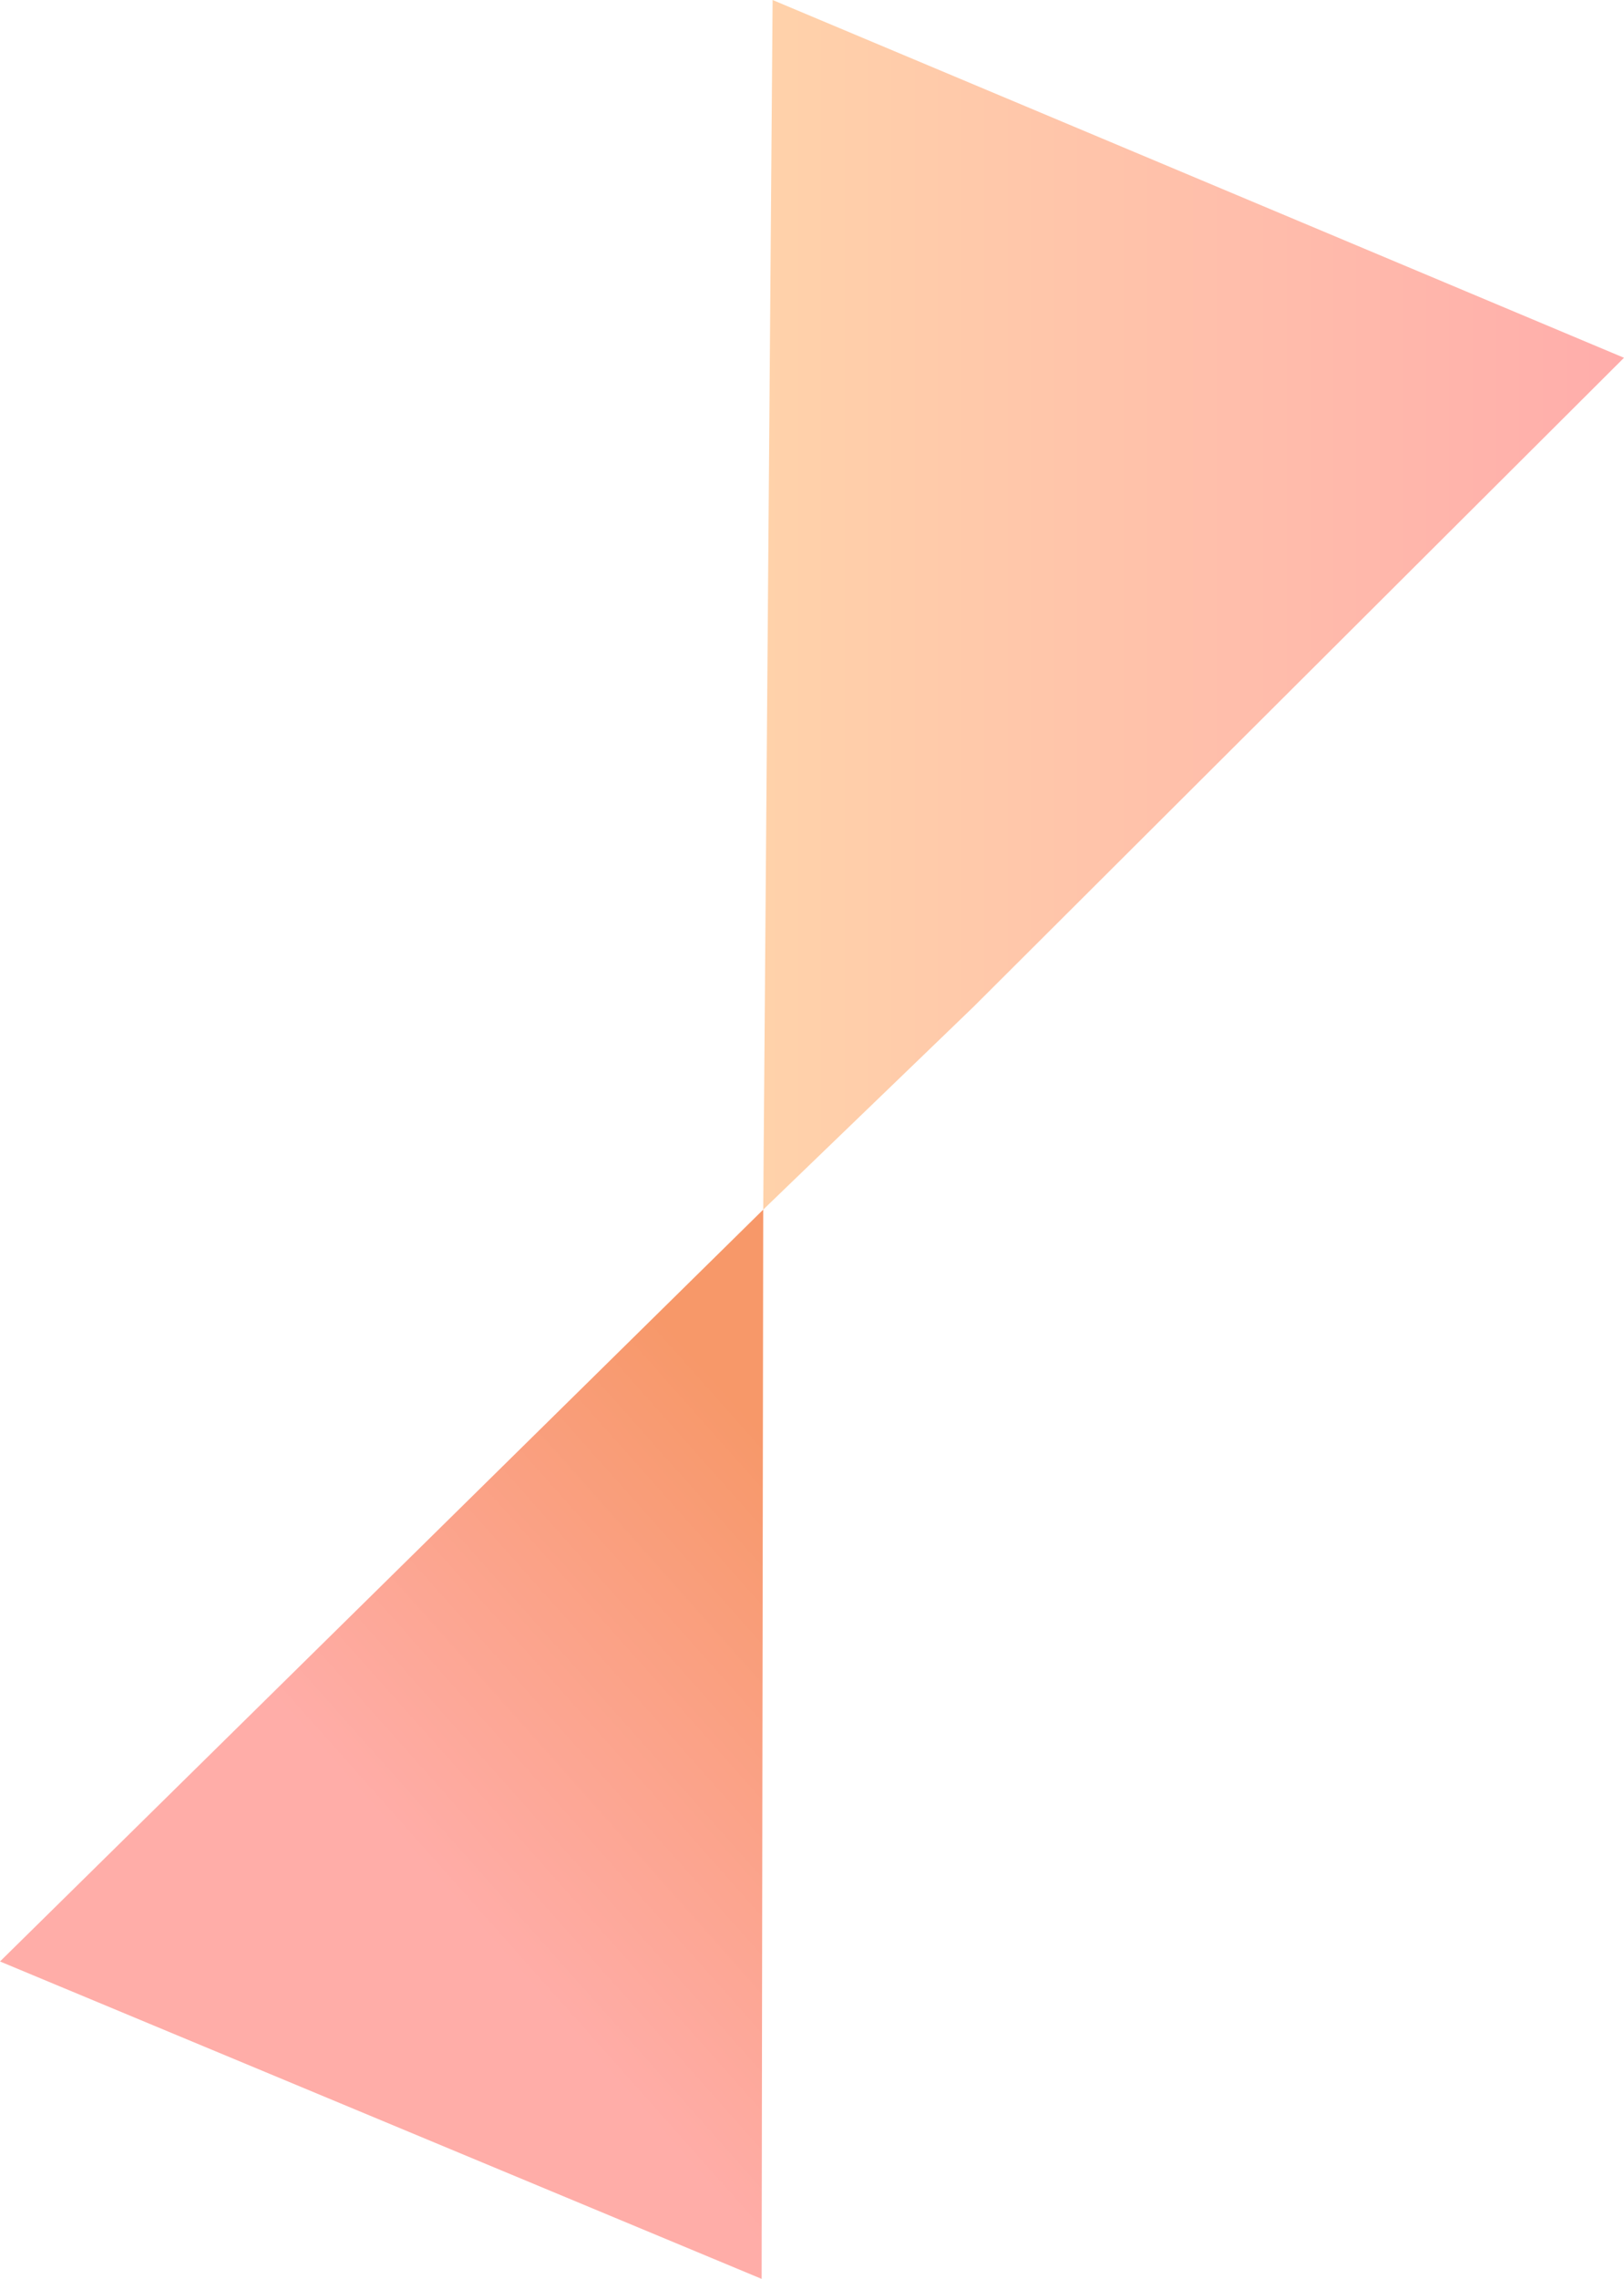
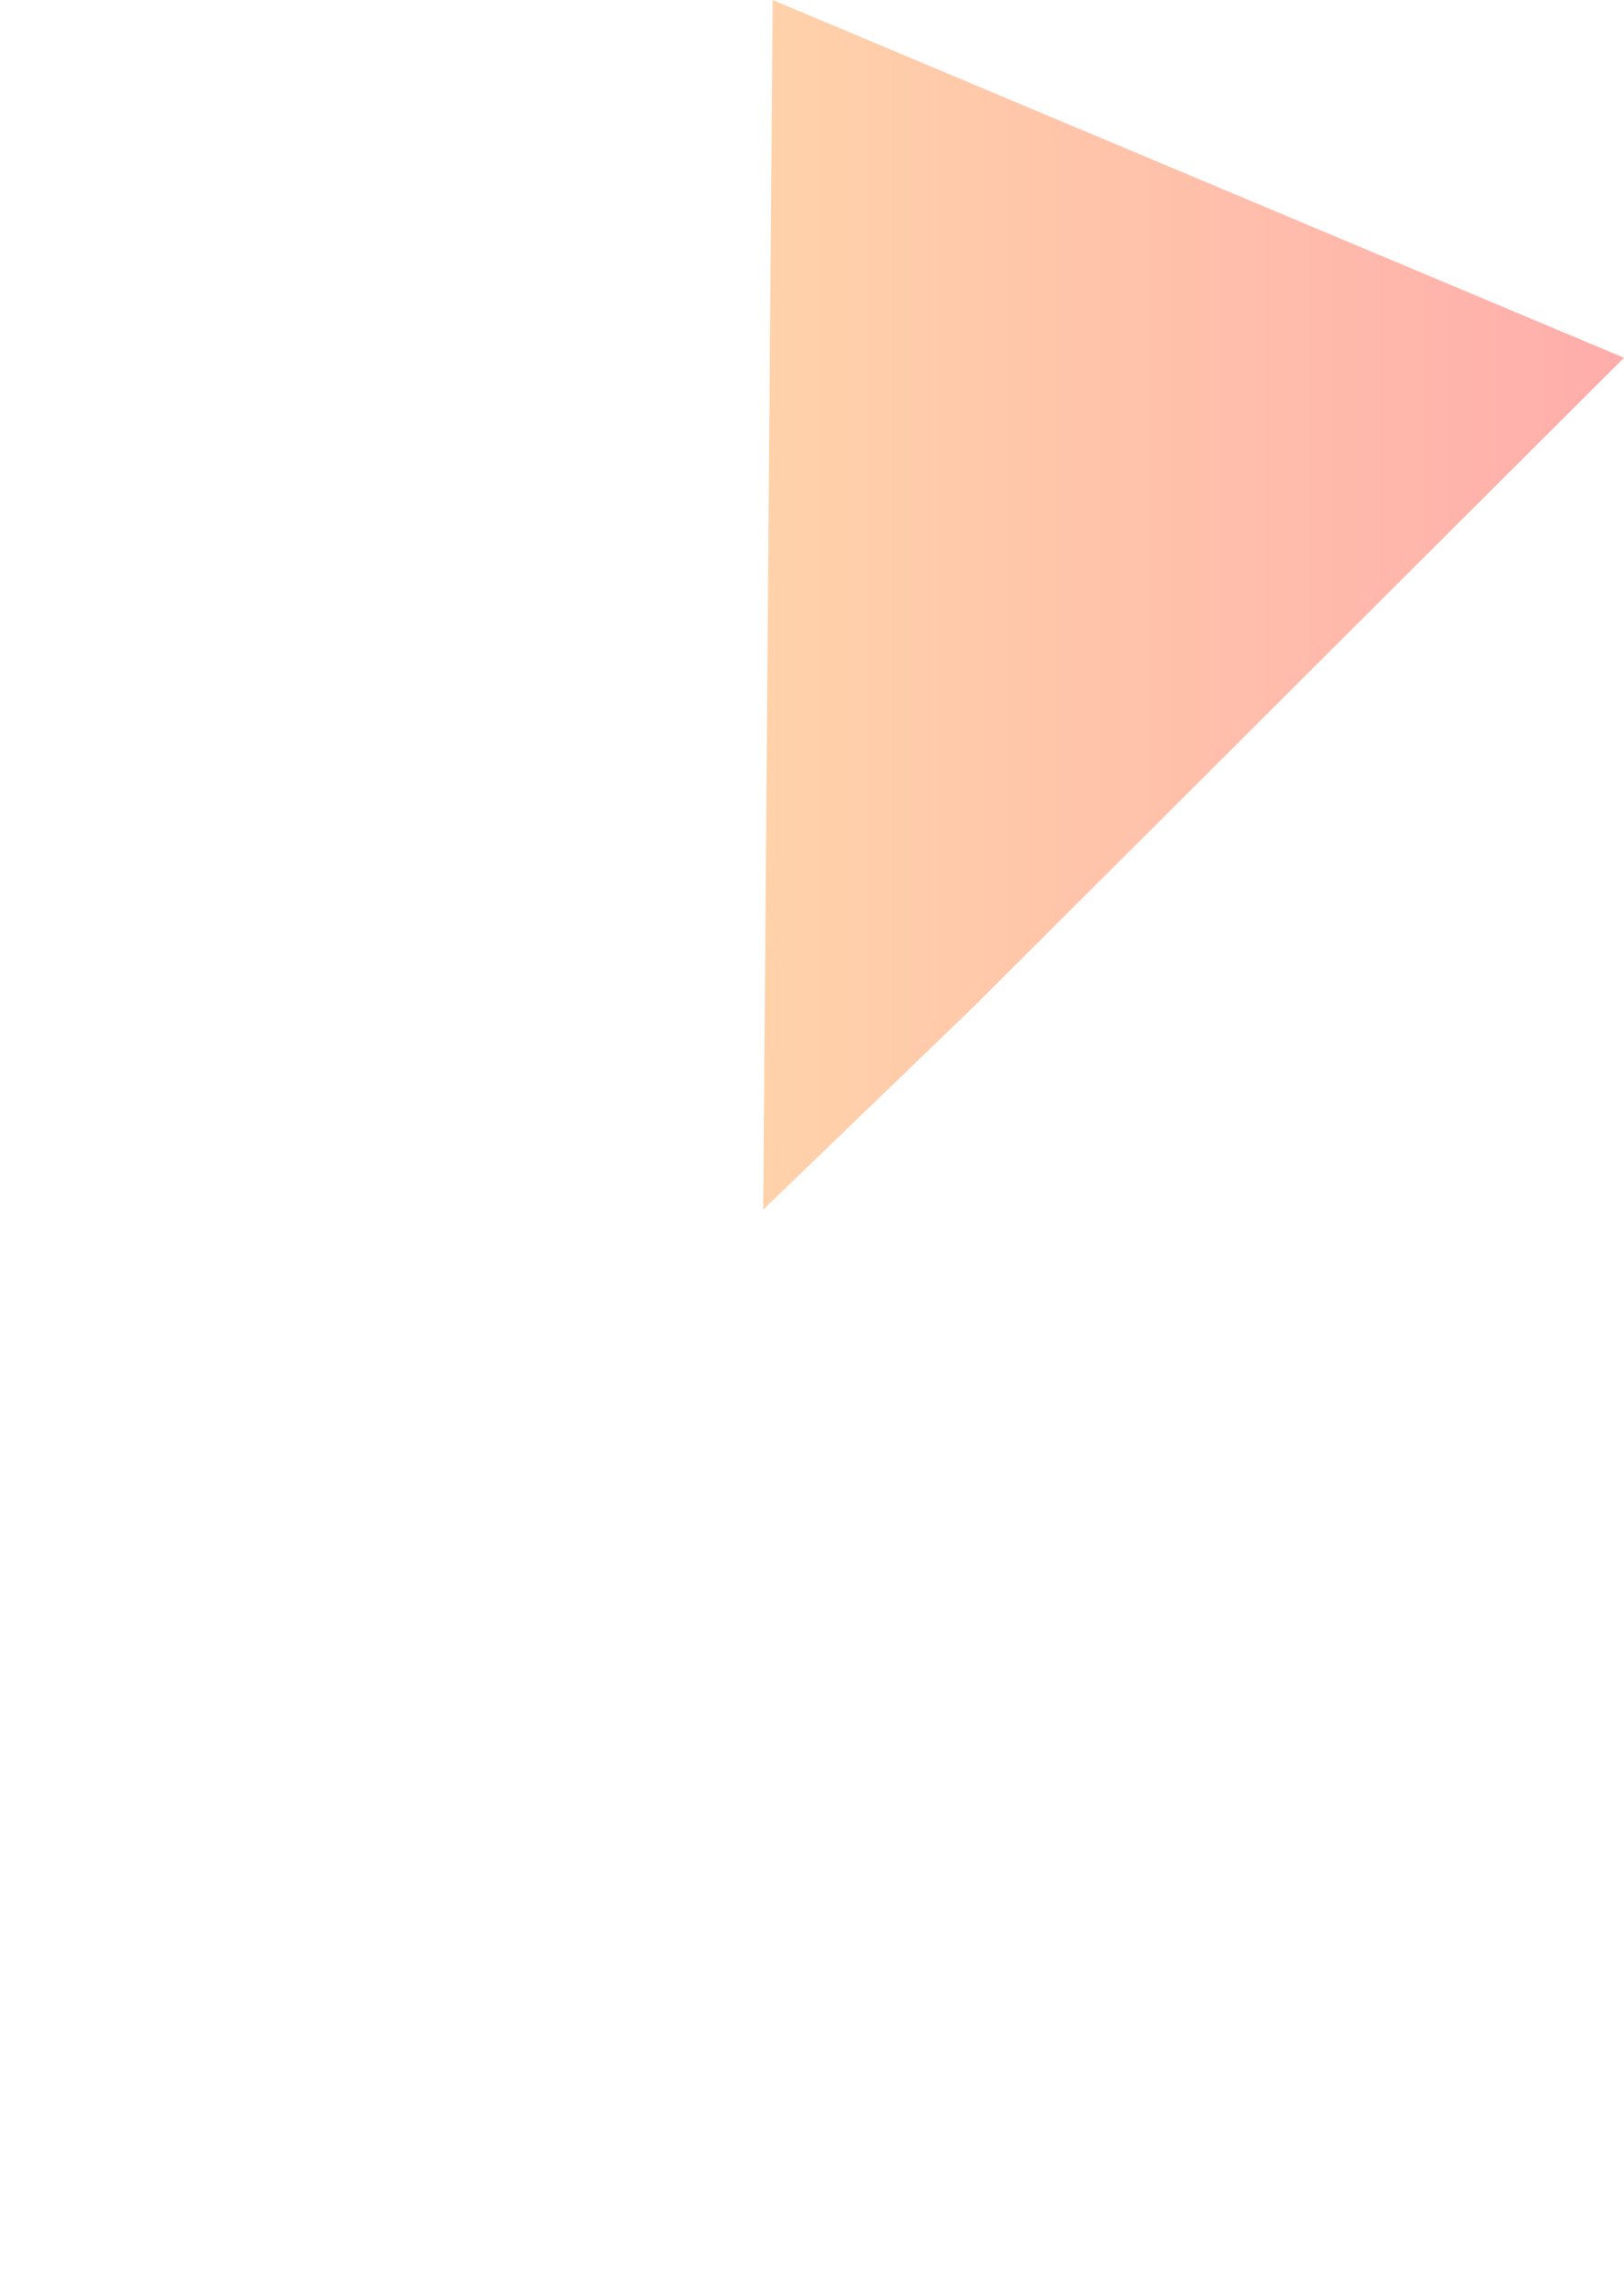
<svg xmlns="http://www.w3.org/2000/svg" viewBox="0 0 143.67 201.53">
  <defs>
    <style>.cls-1{fill:url(#linear-gradient);}.cls-2{fill:url(#linear-gradient-2);}</style>
    <linearGradient id="linear-gradient" x1="67.52" y1="53.48" x2="143.67" y2="53.48" gradientUnits="userSpaceOnUse">
      <stop offset="0" stop-color="#ffd2aa" />
      <stop offset="1" stop-color="#ffadab" />
    </linearGradient>
    <linearGradient id="linear-gradient-2" x1="45.33" y1="173.92" x2="81.24" y2="141.99" gradientUnits="userSpaceOnUse">
      <stop offset="0" stop-color="#ffada8" />
      <stop offset="1" stop-color="#f79869" />
    </linearGradient>
  </defs>
  <title>Asset 118</title>
  <g id="Layer_2" data-name="Layer 2">
    <g id="Layer_1-2" data-name="Layer 1">
      <polygon class="cls-1" points="68.35 0 143.67 31.64 86.13 89.03 67.52 106.97 68.35 0" />
-       <polygon class="cls-2" points="67.38 201.53 0 173.46 67.52 106.97 67.38 201.53" />
    </g>
  </g>
</svg>